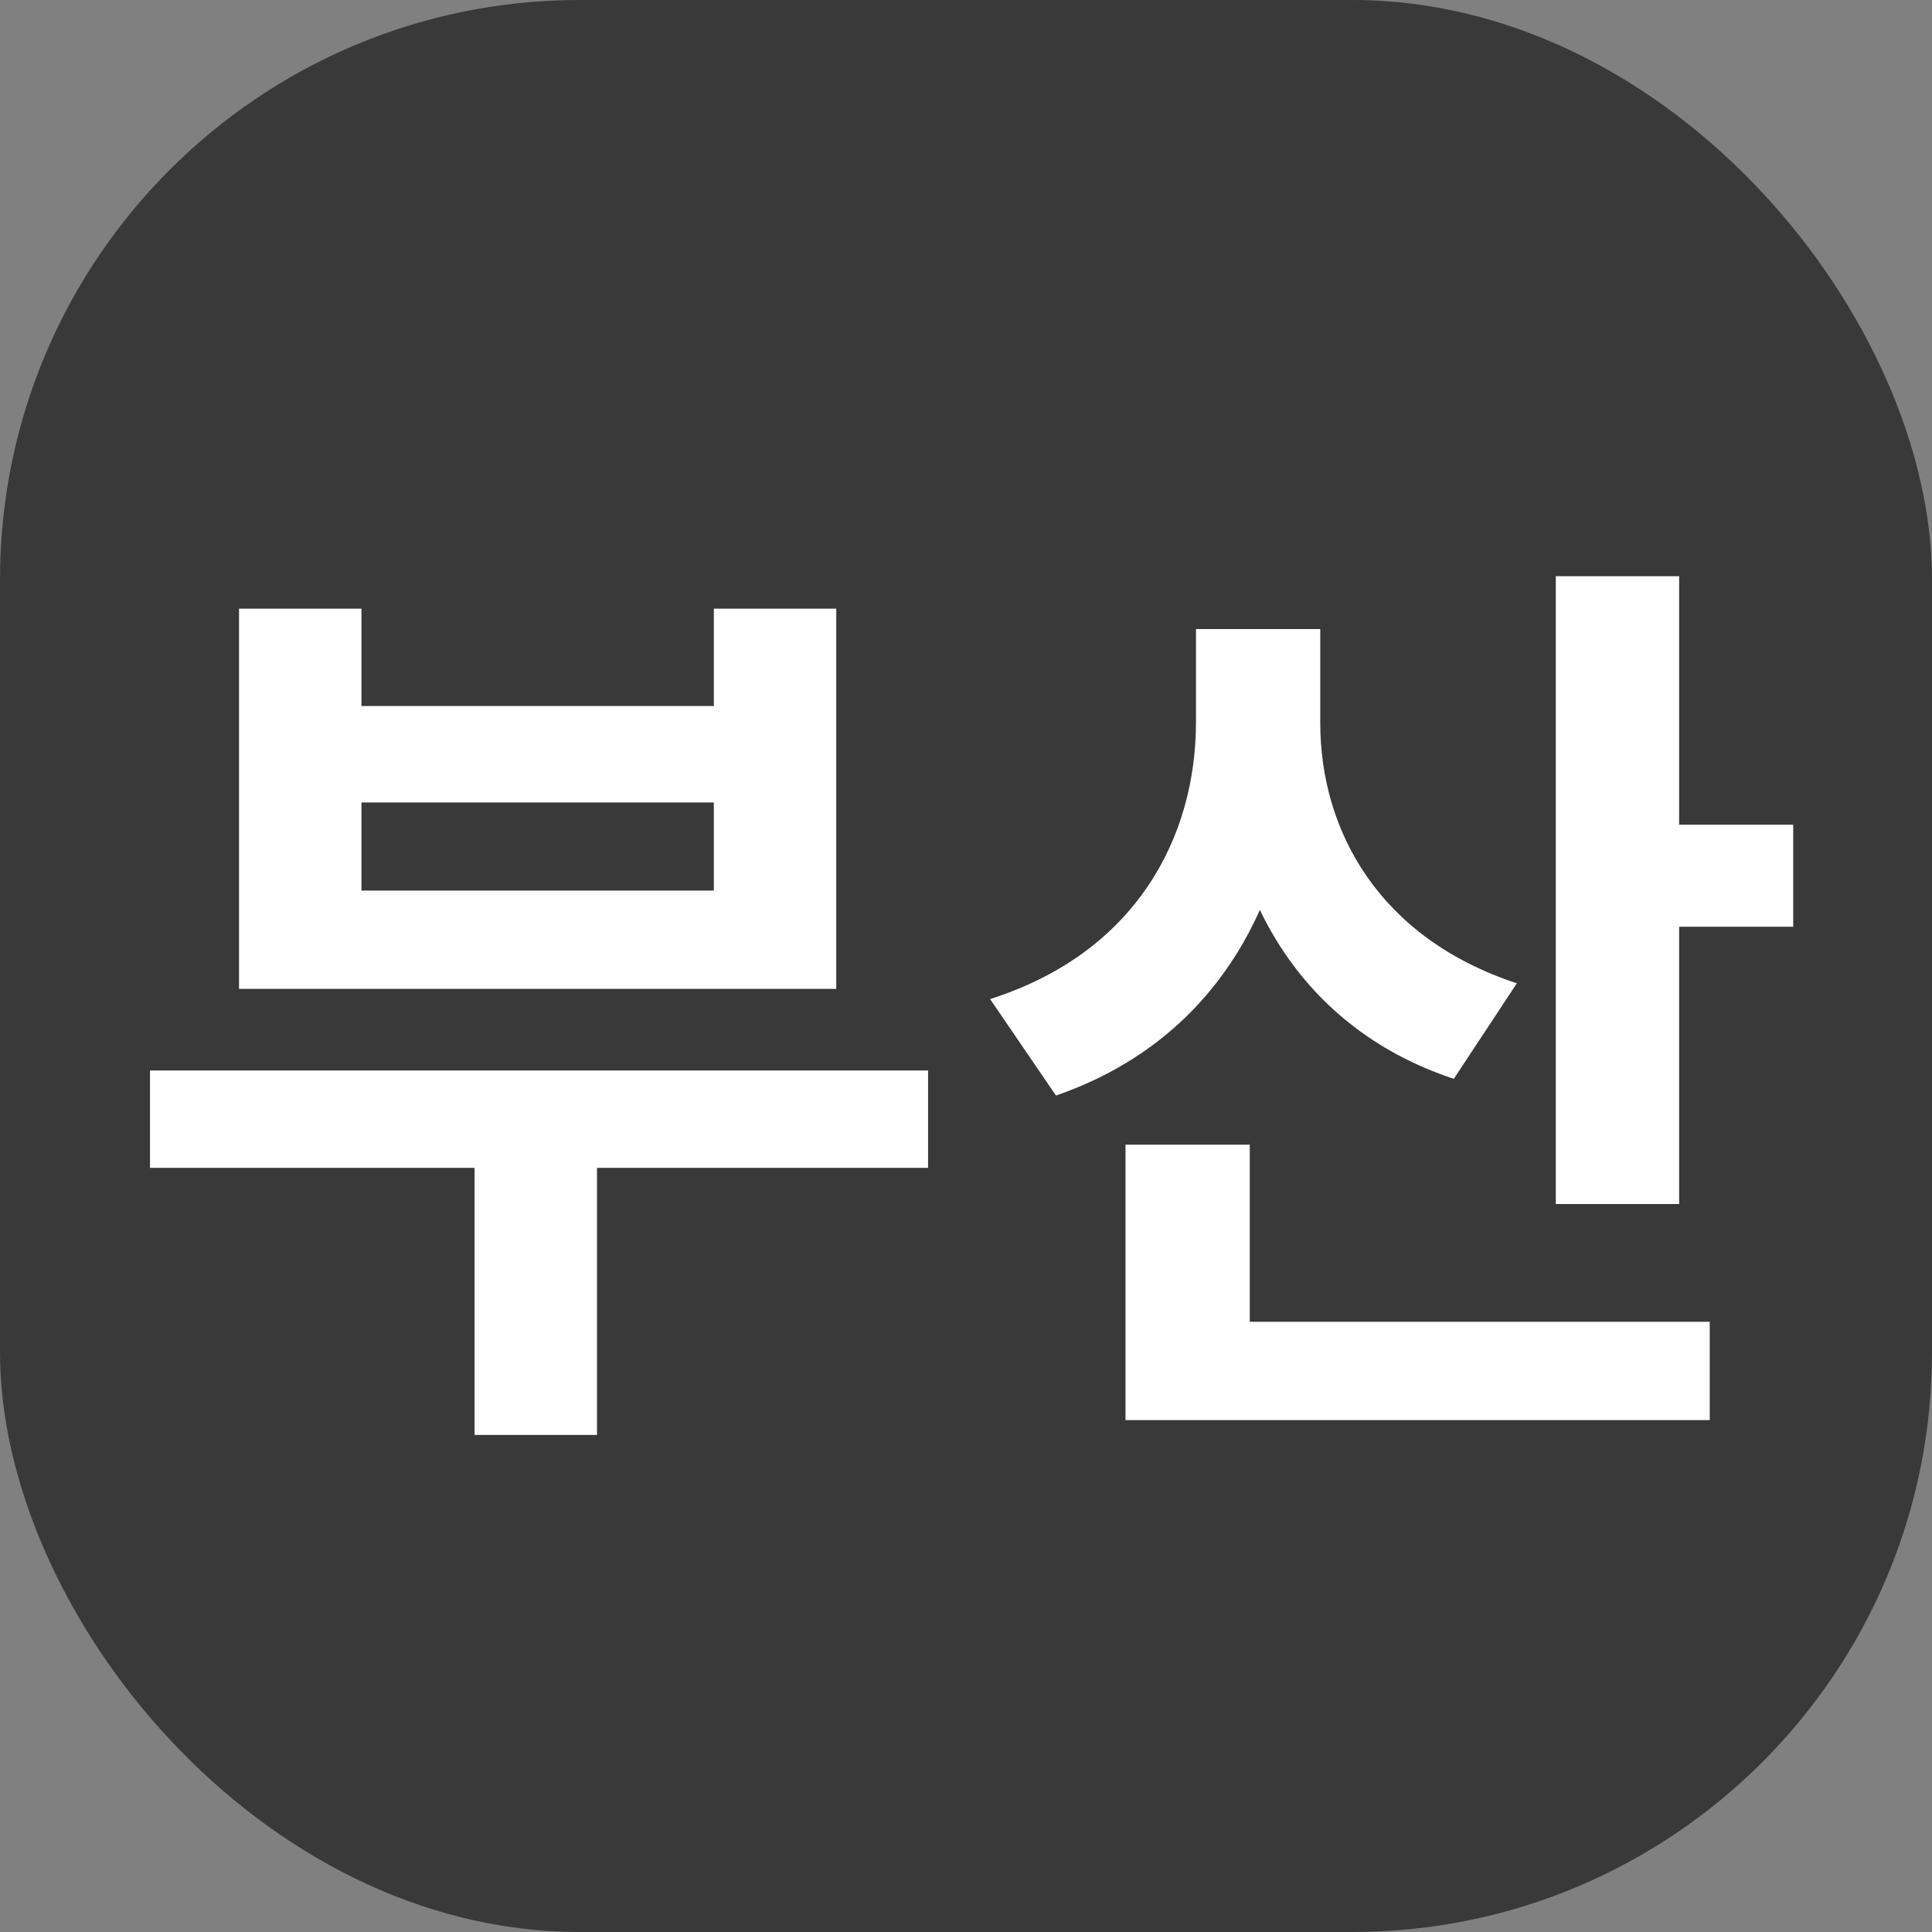
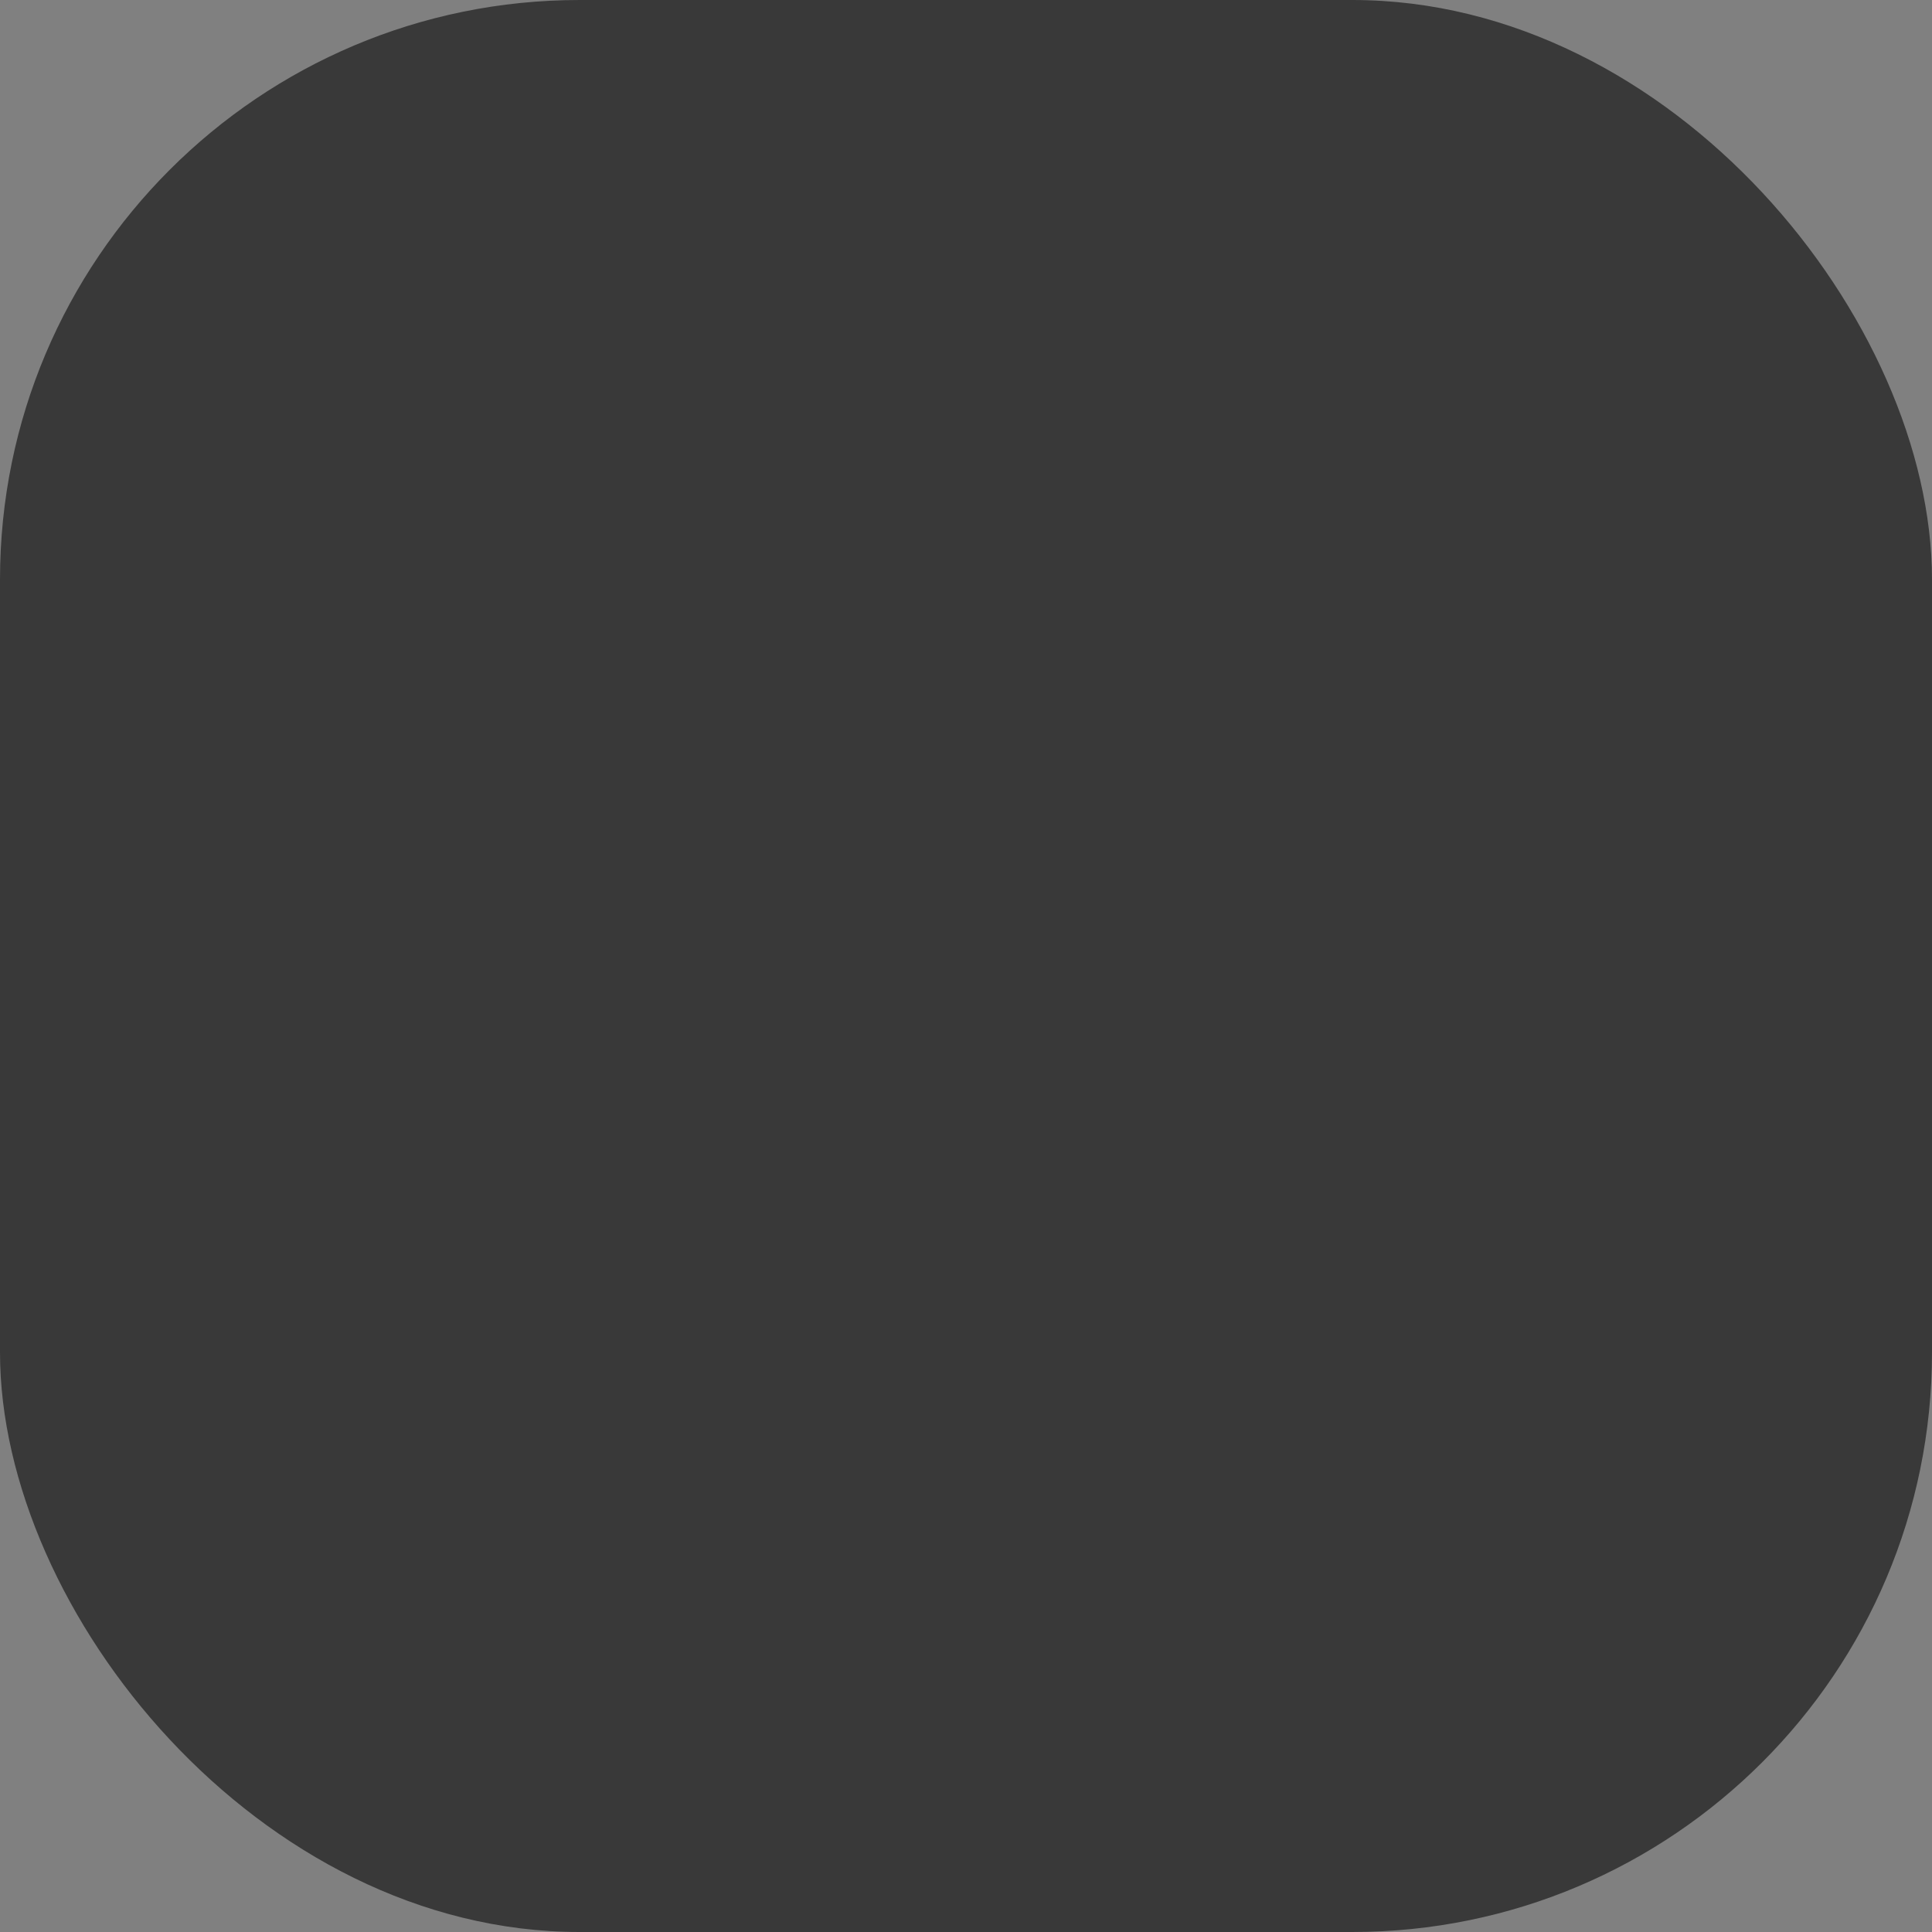
<svg xmlns="http://www.w3.org/2000/svg" width="50" height="50" viewBox="0 0 50 50" fill="none">
  <rect x="0" y="0" width="50" height="50" fill="#808080" stroke="none" />
  <rect width="50" height="50" rx="15" fill="#393939" />
-   <path d="M3.882 27.704V30.224H24.018V27.704H3.882ZM12.282 28.976V37.136H15.45V28.976H12.282ZM6.186 15.752V25.592H21.642V15.752H18.474V18.272H9.354V15.752H6.186ZM9.354 20.768H18.474V23.048H9.354V20.768ZM30.952 16.28V18.68C30.952 21.68 29.392 24.656 25.624 25.856L27.328 28.352C31.576 26.888 33.568 23.096 33.568 18.68V16.28H30.952ZM31.576 16.28V18.704C31.576 22.88 33.496 26.552 37.624 27.92L39.256 25.448C35.68 24.272 34.168 21.488 34.168 18.704V16.28H31.576ZM40.264 14.912V31.16H43.456V14.912H40.264ZM42.544 21.344V23.984H46.408V21.344H42.544ZM29.128 34.208V36.752H44.248V34.208H29.128ZM29.128 29.624V35.552H32.344V29.624H29.128Z" fill="white" />
</svg>